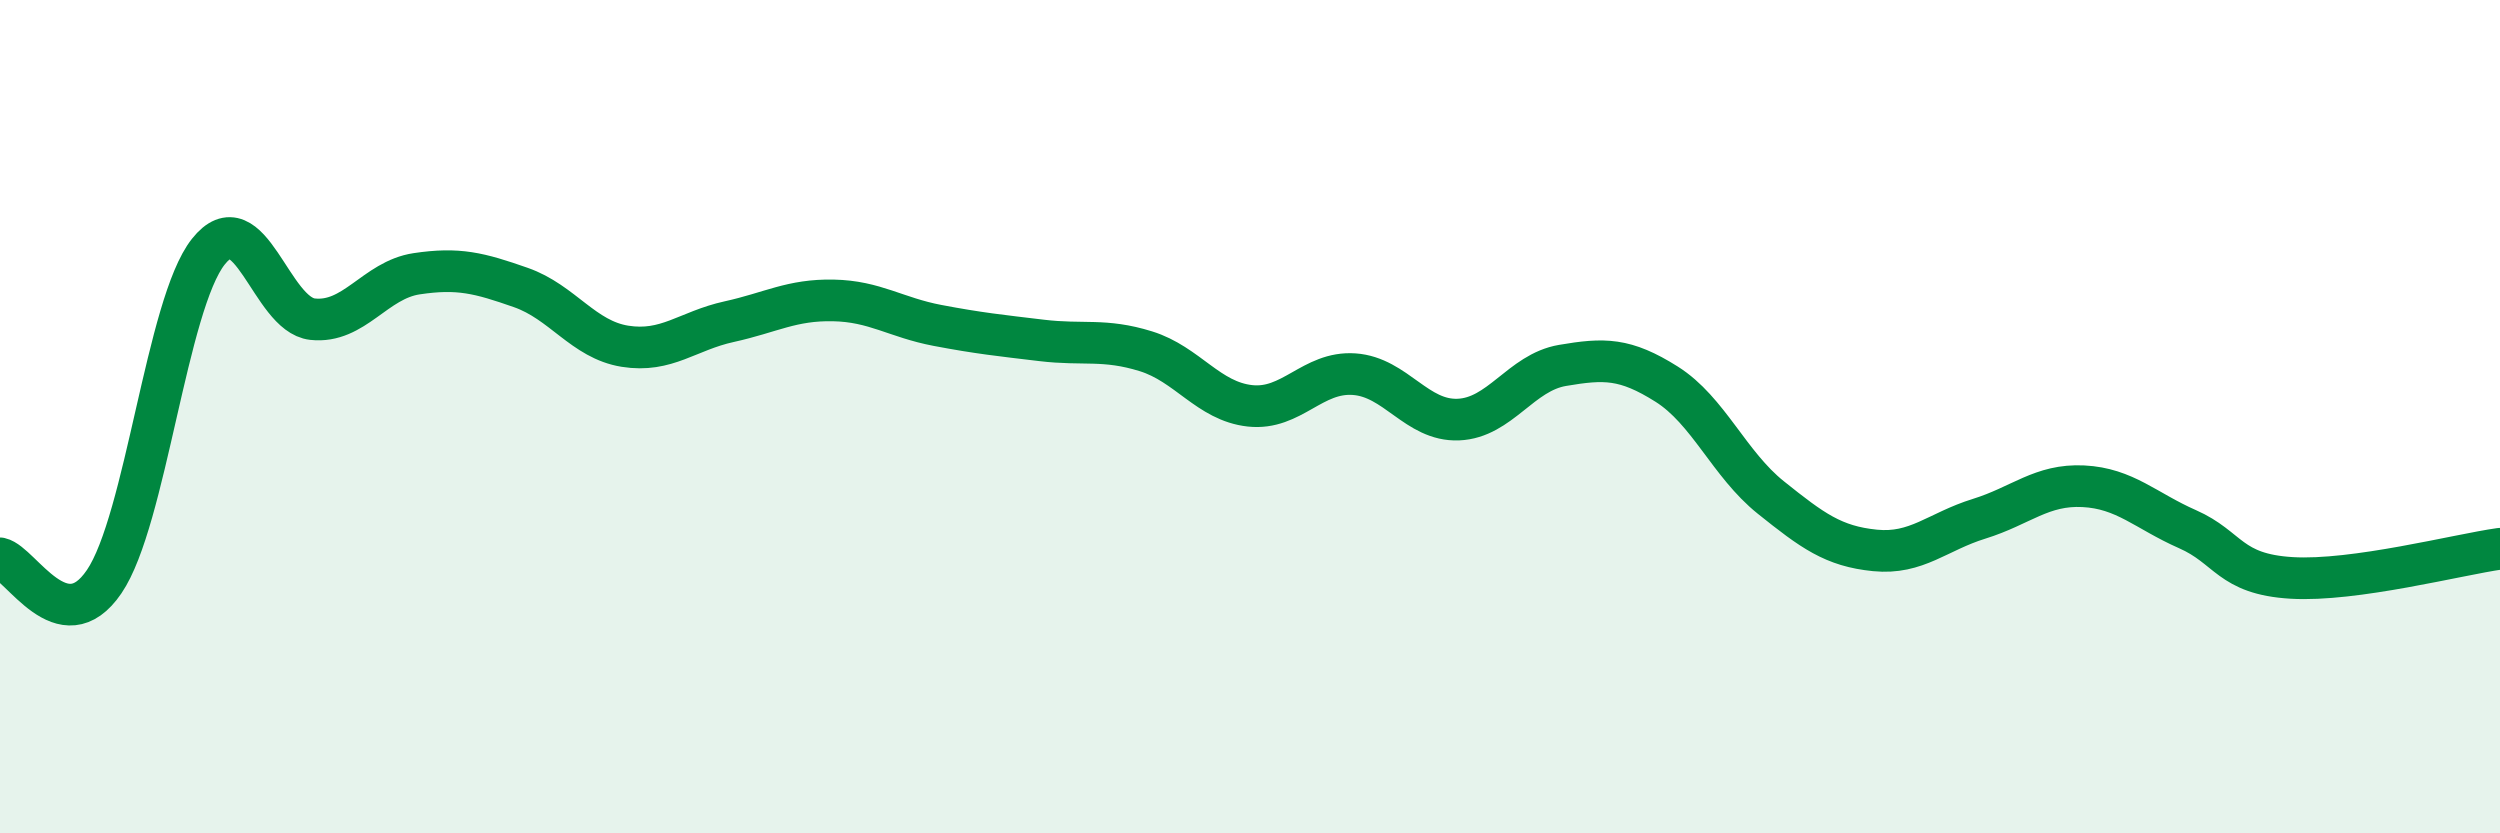
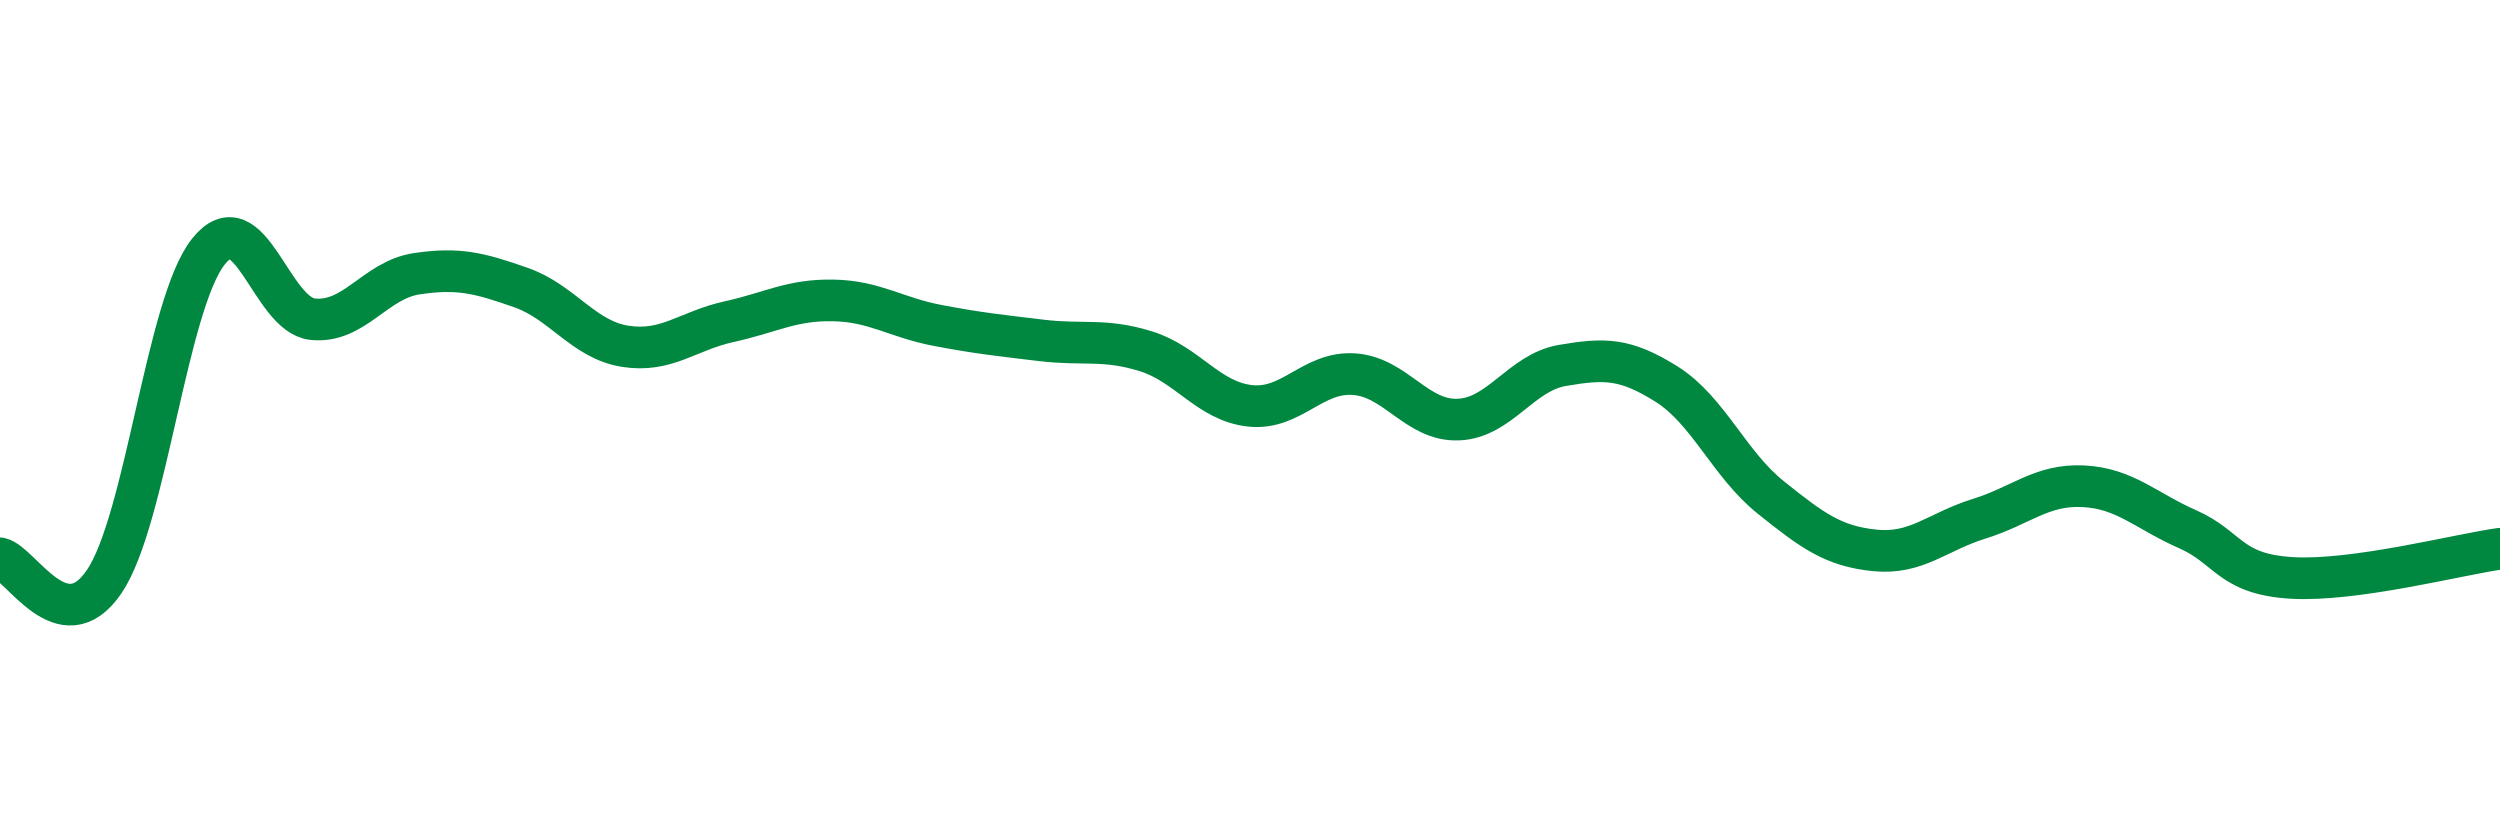
<svg xmlns="http://www.w3.org/2000/svg" width="60" height="20" viewBox="0 0 60 20">
-   <path d="M 0,13.4 C 0.5,13.51 1.5,15.43 2.5,13.96 C 3.5,12.49 4,7.3 5,6.04 C 6,4.78 6.5,7.55 7.5,7.66 C 8.5,7.77 9,6.72 10,6.57 C 11,6.42 11.5,6.55 12.5,6.9 C 13.5,7.25 14,8.15 15,8.31 C 16,8.47 16.5,7.94 17.5,7.72 C 18.5,7.5 19,7.19 20,7.21 C 21,7.23 21.5,7.62 22.5,7.81 C 23.5,8 24,8.05 25,8.17 C 26,8.29 26.5,8.12 27.5,8.43 C 28.5,8.74 29,9.63 30,9.74 C 31,9.85 31.5,8.91 32.5,8.98 C 33.5,9.05 34,10.11 35,10.07 C 36,10.03 36.5,8.94 37.5,8.77 C 38.5,8.6 39,8.59 40,9.22 C 41,9.85 41.5,11.14 42.5,11.94 C 43.5,12.74 44,13.11 45,13.21 C 46,13.31 46.5,12.76 47.5,12.45 C 48.5,12.14 49,11.62 50,11.67 C 51,11.72 51.5,12.26 52.5,12.7 C 53.5,13.14 53.5,13.78 55,13.87 C 56.5,13.96 59,13.31 60,13.17L60 20L0 20Z" fill="#008740" opacity="0.1" stroke-linecap="round" stroke-linejoin="round" />
  <path d="M 0,13.4 C 0.5,13.51 1.5,15.43 2.5,13.96 C 3.5,12.49 4,7.3 5,6.04 C 6,4.78 6.5,7.55 7.5,7.66 C 8.5,7.77 9,6.72 10,6.57 C 11,6.42 11.5,6.55 12.5,6.9 C 13.5,7.25 14,8.15 15,8.31 C 16,8.47 16.5,7.94 17.5,7.72 C 18.5,7.5 19,7.19 20,7.21 C 21,7.23 21.5,7.62 22.5,7.81 C 23.5,8 24,8.05 25,8.17 C 26,8.29 26.5,8.12 27.5,8.43 C 28.5,8.74 29,9.63 30,9.74 C 31,9.85 31.5,8.91 32.5,8.98 C 33.5,9.05 34,10.11 35,10.07 C 36,10.03 36.5,8.94 37.5,8.77 C 38.5,8.6 39,8.59 40,9.22 C 41,9.85 41.5,11.14 42.5,11.94 C 43.5,12.74 44,13.11 45,13.21 C 46,13.31 46.5,12.76 47.5,12.45 C 48.5,12.14 49,11.62 50,11.67 C 51,11.72 51.5,12.26 52.5,12.7 C 53.5,13.14 53.5,13.78 55,13.87 C 56.5,13.96 59,13.31 60,13.17" stroke="#008740" stroke-width="1" fill="none" stroke-linecap="round" stroke-linejoin="round" />
</svg>